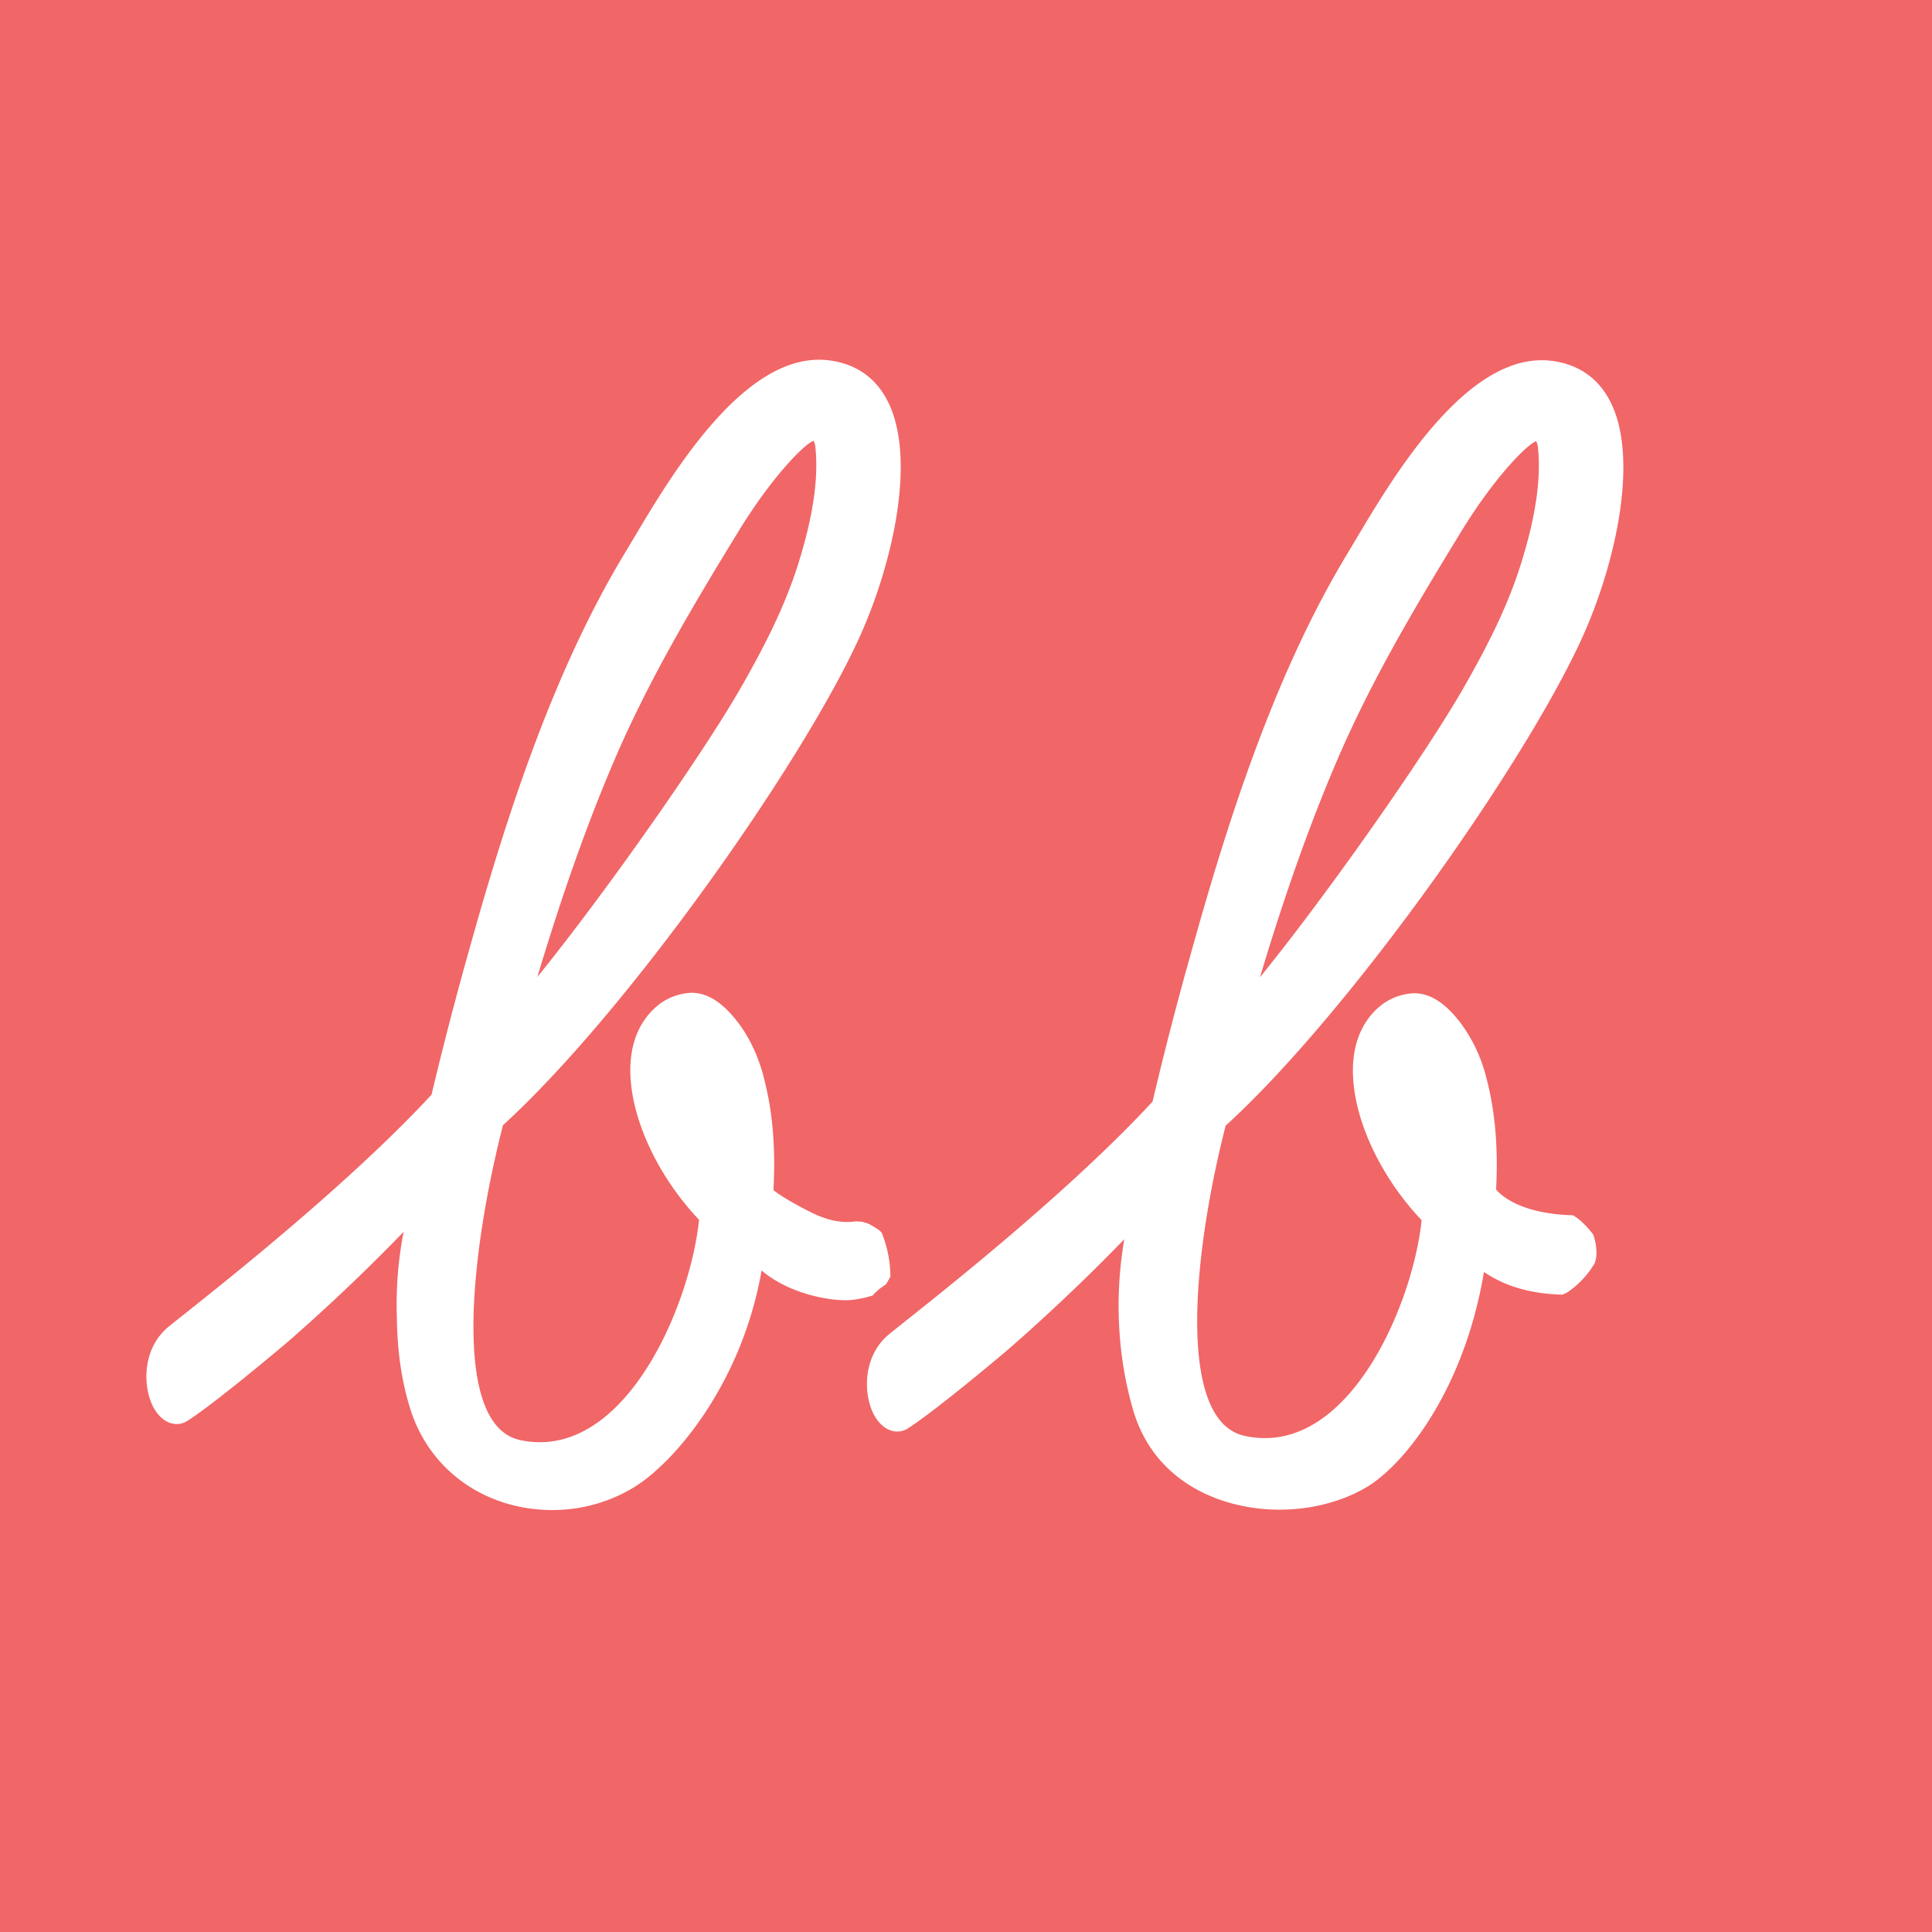
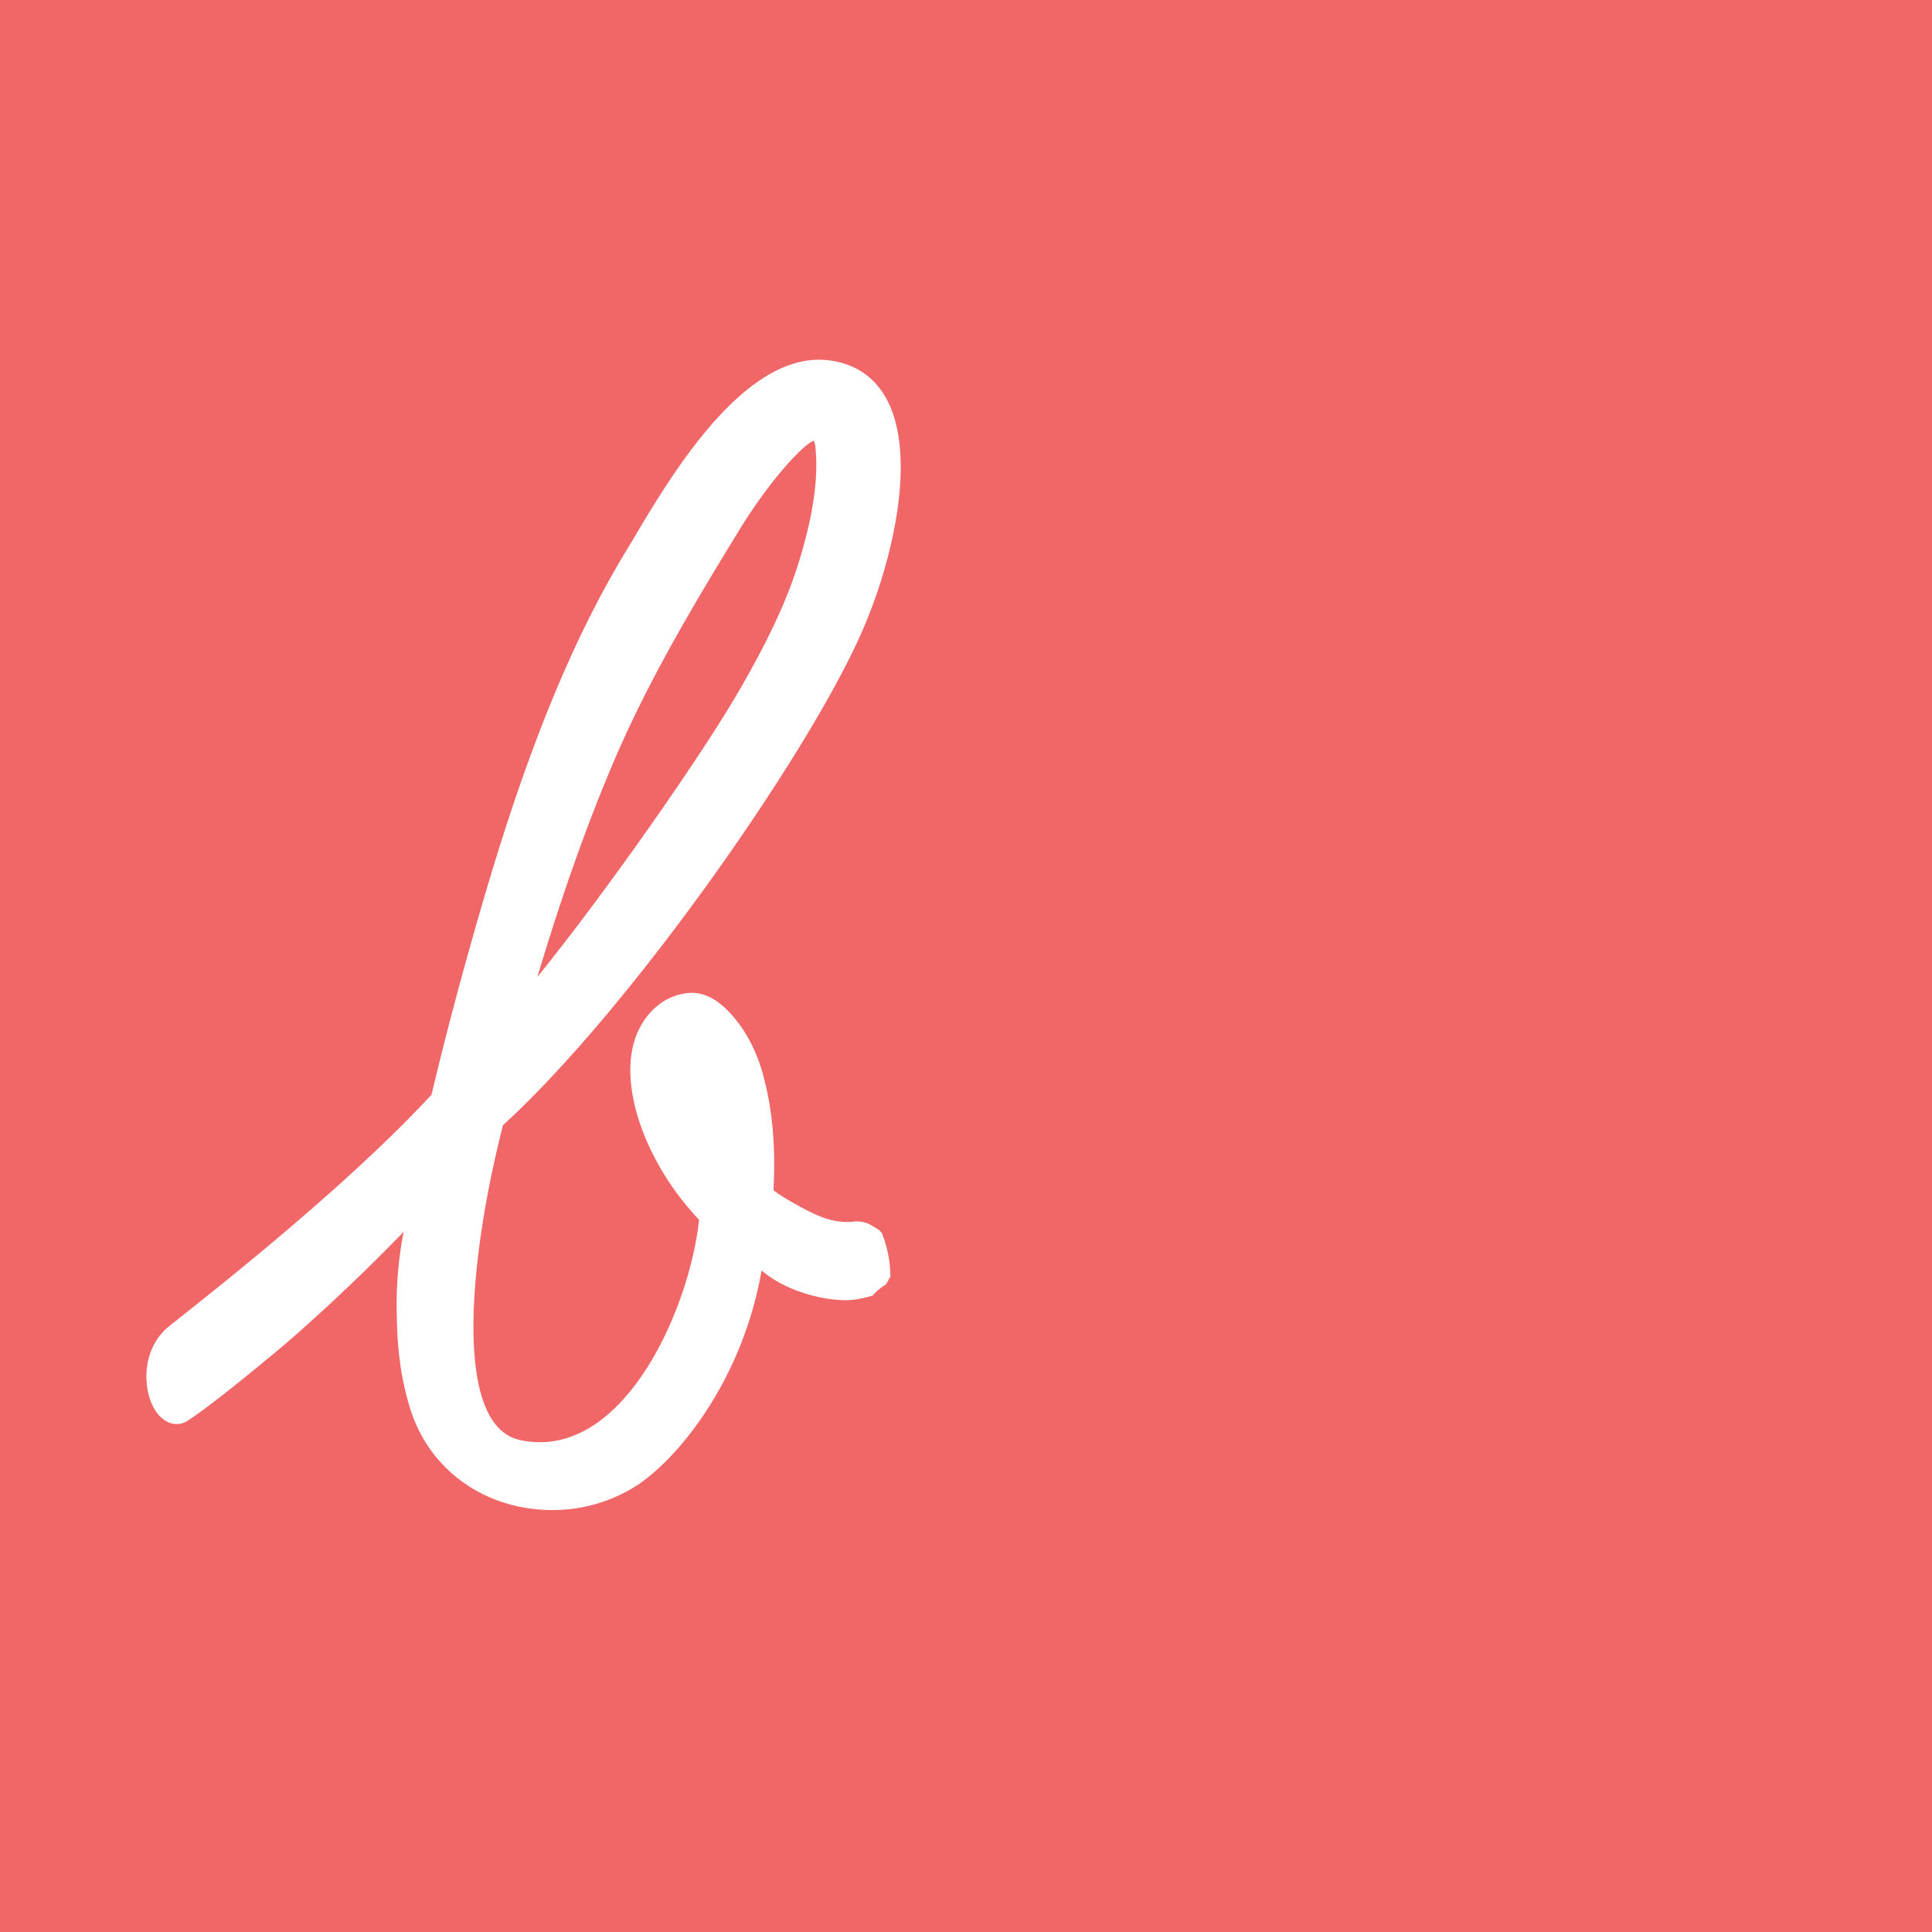
<svg xmlns="http://www.w3.org/2000/svg" viewBox="0 0 1024 1024">
  <defs>
    <style>.cls-1{fill:#f16667;}.cls-2{fill:#fff;}</style>
  </defs>
  <g id="background">
    <rect class="cls-1" width="1024" height="1024" />
  </g>
  <g id="bb">
-     <path class="cls-2" d="M831.29,684.59a47.9,47.9,0,0,0,14-15.2,21.57,21.57,0,0,0,.59-2.25c0-.26.08-.52.12-.78s.1-.7.12-1a29.11,29.11,0,0,0-1.72-11.1c-3.09-3.94-6.83-8-10.77-10.16-18.42-.42-33.33-5.37-40.66-13.59.86-16.83.14-31.72-2.19-45.39-.77-4.67-1.8-9.34-3-13.91a81.69,81.69,0,0,0-13.72-29.12c-5.2-6.72-13.38-15.65-24.58-15.65a30.38,30.38,0,0,0-16.68,5.78c-9.21,6.93-14.6,17.55-15.57,30.71-1.9,25.48,12.6,58.88,36.26,83.79-4.48,42.75-35.06,115.49-83,115.5a50.47,50.47,0,0,1-10-1c-6.79-1.32-12.08-5.15-16.21-11.68-17.79-28.26-8.32-99.63,5.34-152.91,65.59-59.8,158.25-191.3,188.67-258,18.4-40.3,30.81-97.17,14.63-126.87-6.31-11.58-16.29-18.45-29.64-20.38C779,184.9,739.56,250.72,719,285.3L714.4,293c-39.57,65.26-64.72,145.56-84.06,215.45-.11.35-10,35.1-19.45,75.4C568.26,630,503.63,681.39,479.16,700.81c-3.55,2.83-6.23,5-7.82,6.26-12.6,10.31-13.86,27.53-9.71,39.18,3.85,10.75,12.64,15.29,19.74,10.74,15.27-9.91,50.34-39.45,53.84-42.5,10.24-8.92,34.46-30.53,60.68-57.66-5.19,30.31-3.65,61.71,4.62,90.25,11.32,39.14,47.55,53.08,77.67,53.08,16.62,0,32.91-4.16,45.83-11.75,20-11.71,52-51.36,62.52-114.23,11.33,7.69,25,11.61,41.48,12A13.85,13.85,0,0,0,831.29,684.59Zm-123-280.68c18.36-43,41.93-82.59,66.48-122.66,17.5-28.5,34.54-45.6,39.41-47.42a8.32,8.32,0,0,1,1,3.69c1.69,16.71-1.37,37.08-9.34,62.27-7.44,23.53-19.16,45.56-29.67,64C756.58,398.24,705,472.11,667.79,518,681,474,694.06,437.26,708.29,403.91Z" />
    <path class="cls-2" d="M462.58,686.61c.54-.62,1.07-1.24,1.66-1.8a32.11,32.11,0,0,1,5.31-4c.9-1.55,1.71-3,2.37-4.08a62.44,62.44,0,0,0-4.61-23.4c-.24-.23-.46-.49-.7-.71l-.67-.63-.34-.24c-1.44-1-3-1.87-4.51-2.74l-1.06-.53c-.11,0-.36-.11-.87-.29-.18,0-1.4-.39-2.14-.63-.91,0-2.83-.23-3.16-.23h-.12c-7,1-13.73-.17-21.38-3.58-5.17-2.32-18.75-9.65-22.41-13,.9-17,.19-32-2.15-45.88-.81-4.67-1.82-9.33-3-13.9-2.8-10.94-7.66-21.3-13.71-29.12-5.2-6.72-13.39-15.65-24.6-15.65A30.37,30.37,0,0,0,349.81,532c-9.2,6.93-14.59,17.54-15.56,30.7-1.9,25.48,12.61,58.88,36.26,83.8C366,690.11,334.85,764.4,286.09,764.41a50.15,50.15,0,0,1-9.73-1c-6.62-1.28-11.8-5-15.84-11.43-17.77-28.24-7.92-101.08,6.08-155.62,65.59-59.81,158.25-191.31,188.67-258,18.4-40.29,30.82-97.17,14.63-126.86-6.31-11.59-16.3-18.46-29.63-20.39-44.36-6.49-83.7,59.33-104.23,93.91l-4.62,7.73c-39.58,65.26-64.71,145.56-84.08,215.45-.09.33-9.41,33.15-18.62,72-42.65,46.12-107.12,97.32-131.5,116.7-3.54,2.8-6.21,4.91-7.79,6.22-12.6,10.3-13.86,27.52-9.7,39.17,3.84,10.76,12.63,15.28,19.73,10.74,15.28-9.91,50.35-39.45,53.85-42.49C163.54,701.61,187.8,680,214,652.81c-.27,1.19-.42,1.93-.44,2a202.2,202.2,0,0,0-3.2,43.88c.22,17.92,2.57,33.7,7.16,48.26,10.22,32.43,39.78,53.4,75.28,53.4a82.75,82.75,0,0,0,42.86-11.84c21.6-13,57.49-55,68-115.13,14.4,12.3,36,16.33,46.85,15.69A54.37,54.37,0,0,0,462.58,686.61ZM325.29,403.68c18.33-42.95,41.91-82.53,66.5-122.66,17.5-28.51,34.55-45.62,39.41-47.42a8.46,8.46,0,0,1,1,3.69c1.69,16.67-1.36,37-9.34,62.27-7.45,23.57-19.17,45.57-29.66,64C373.61,398,322,471.86,284.82,517.79,298.07,473.64,311.12,436.91,325.29,403.68Z" />
  </g>
</svg>